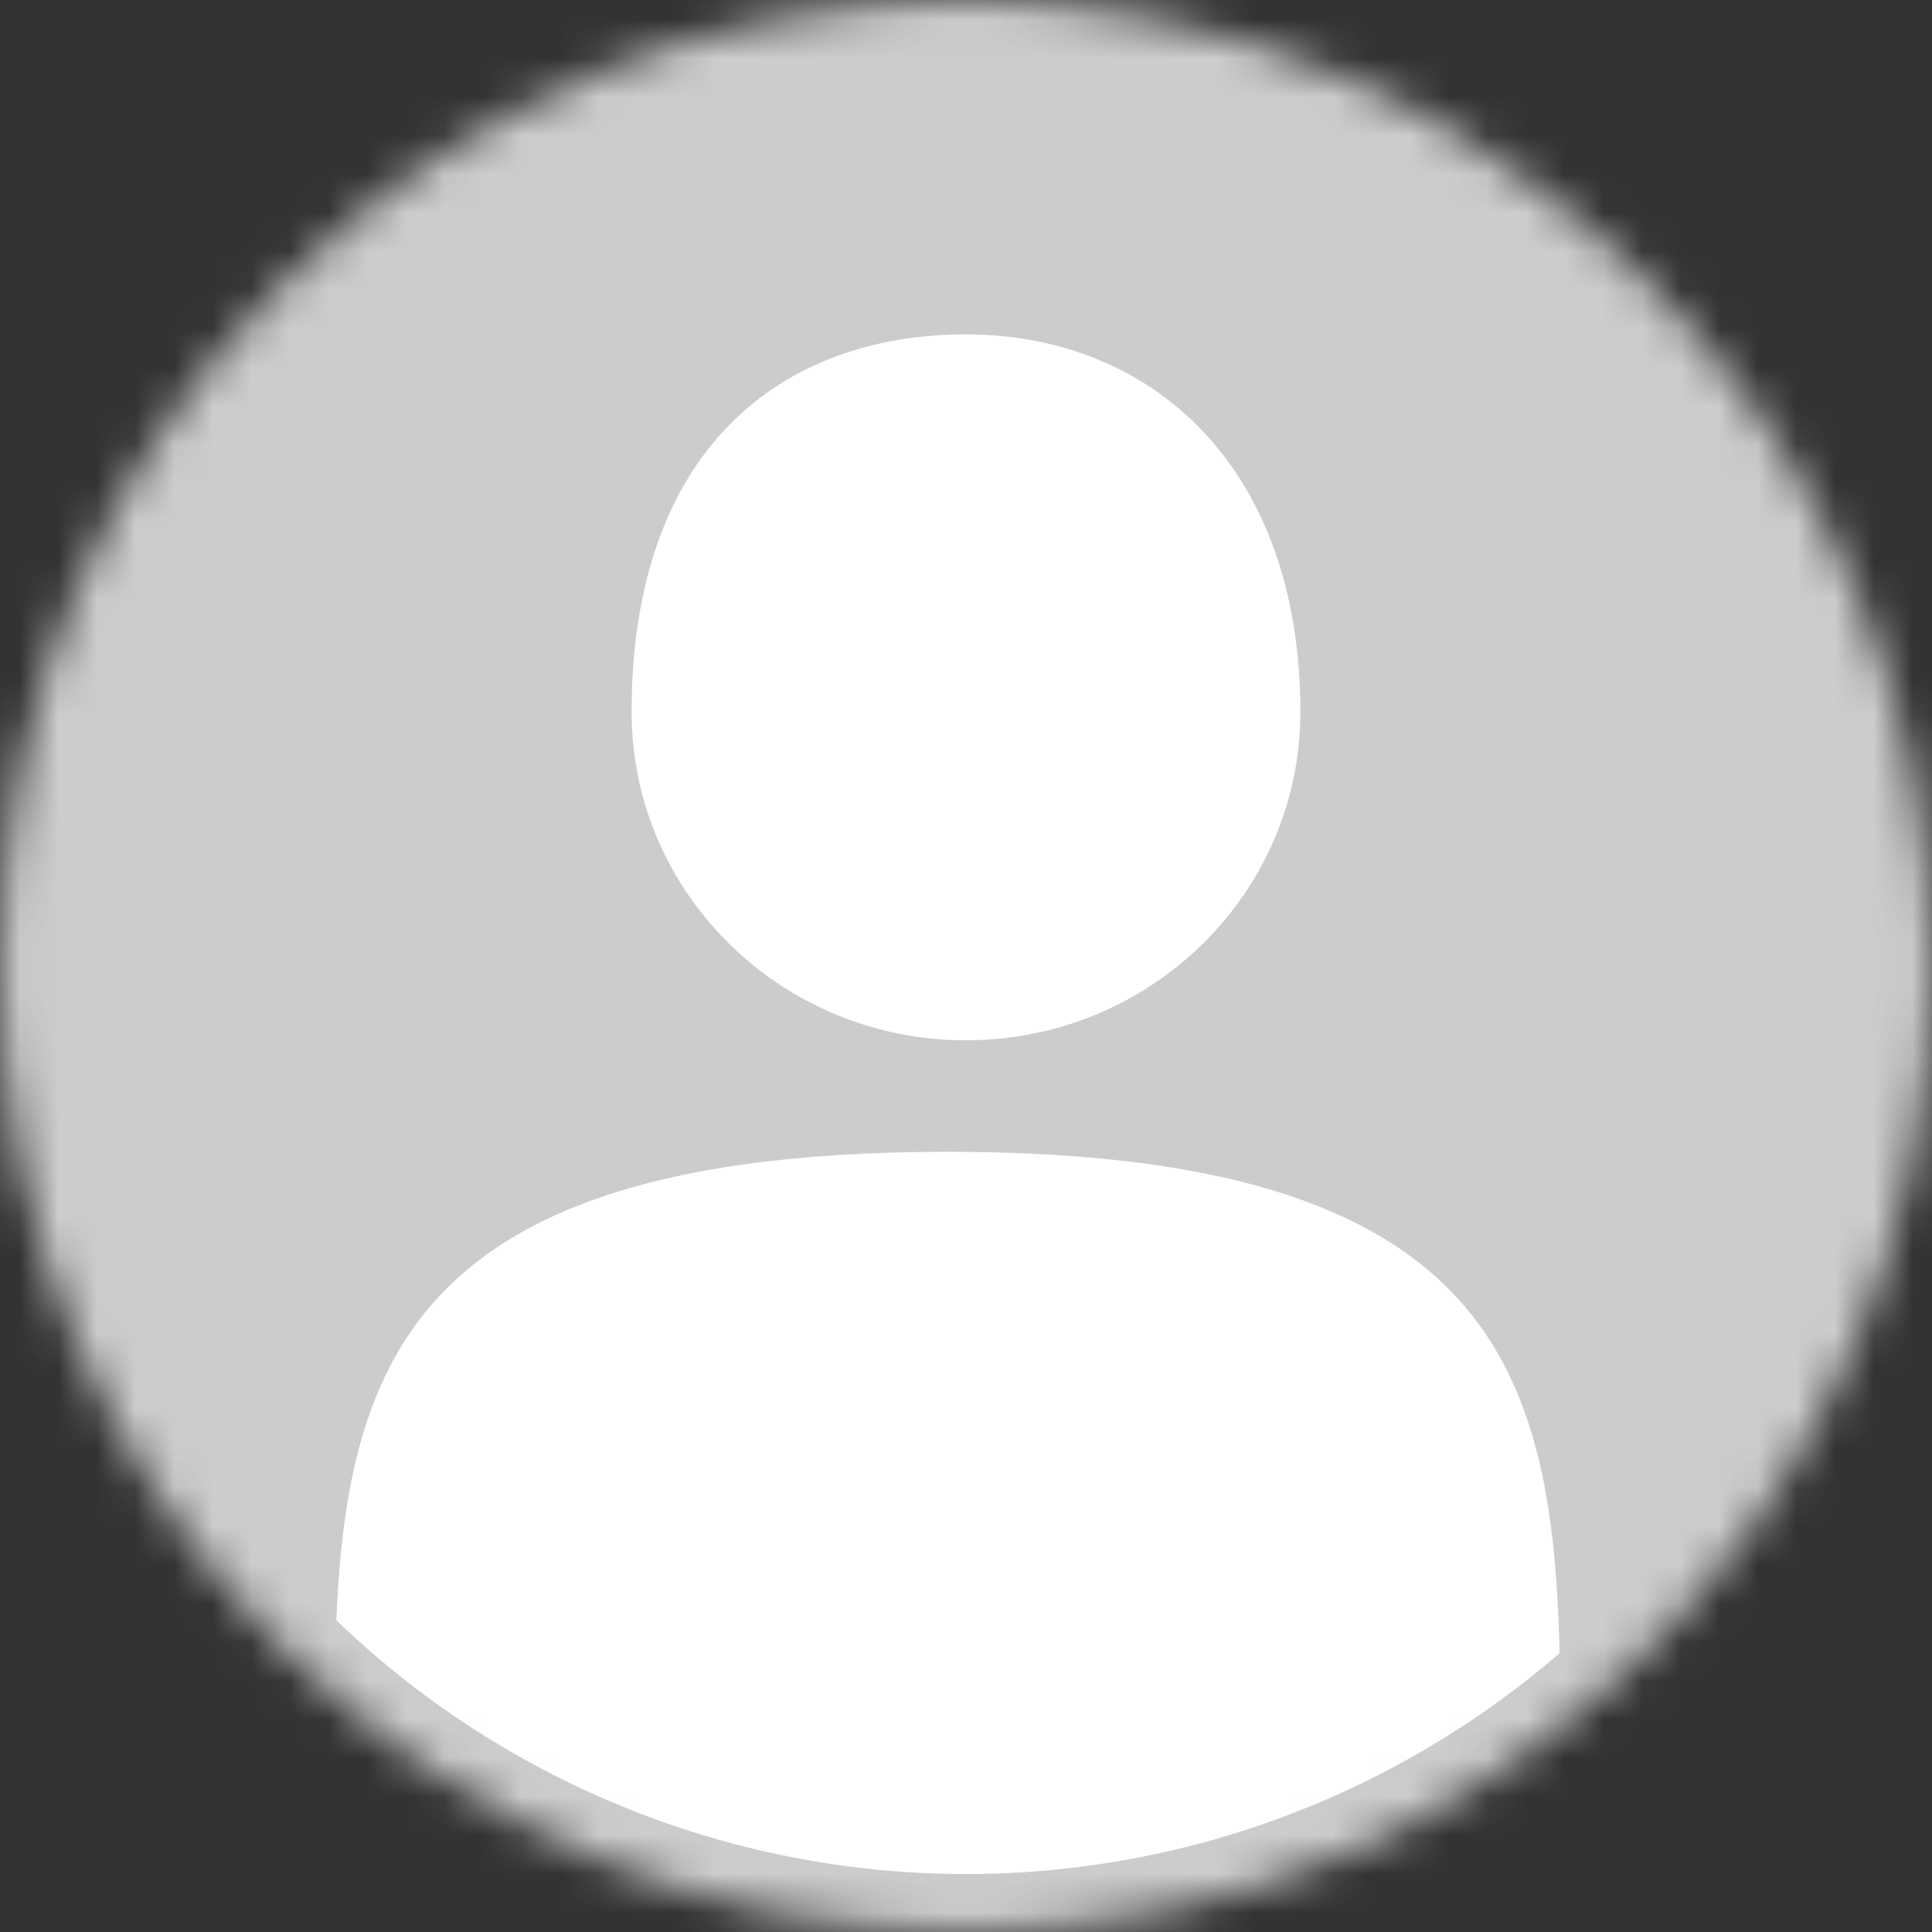
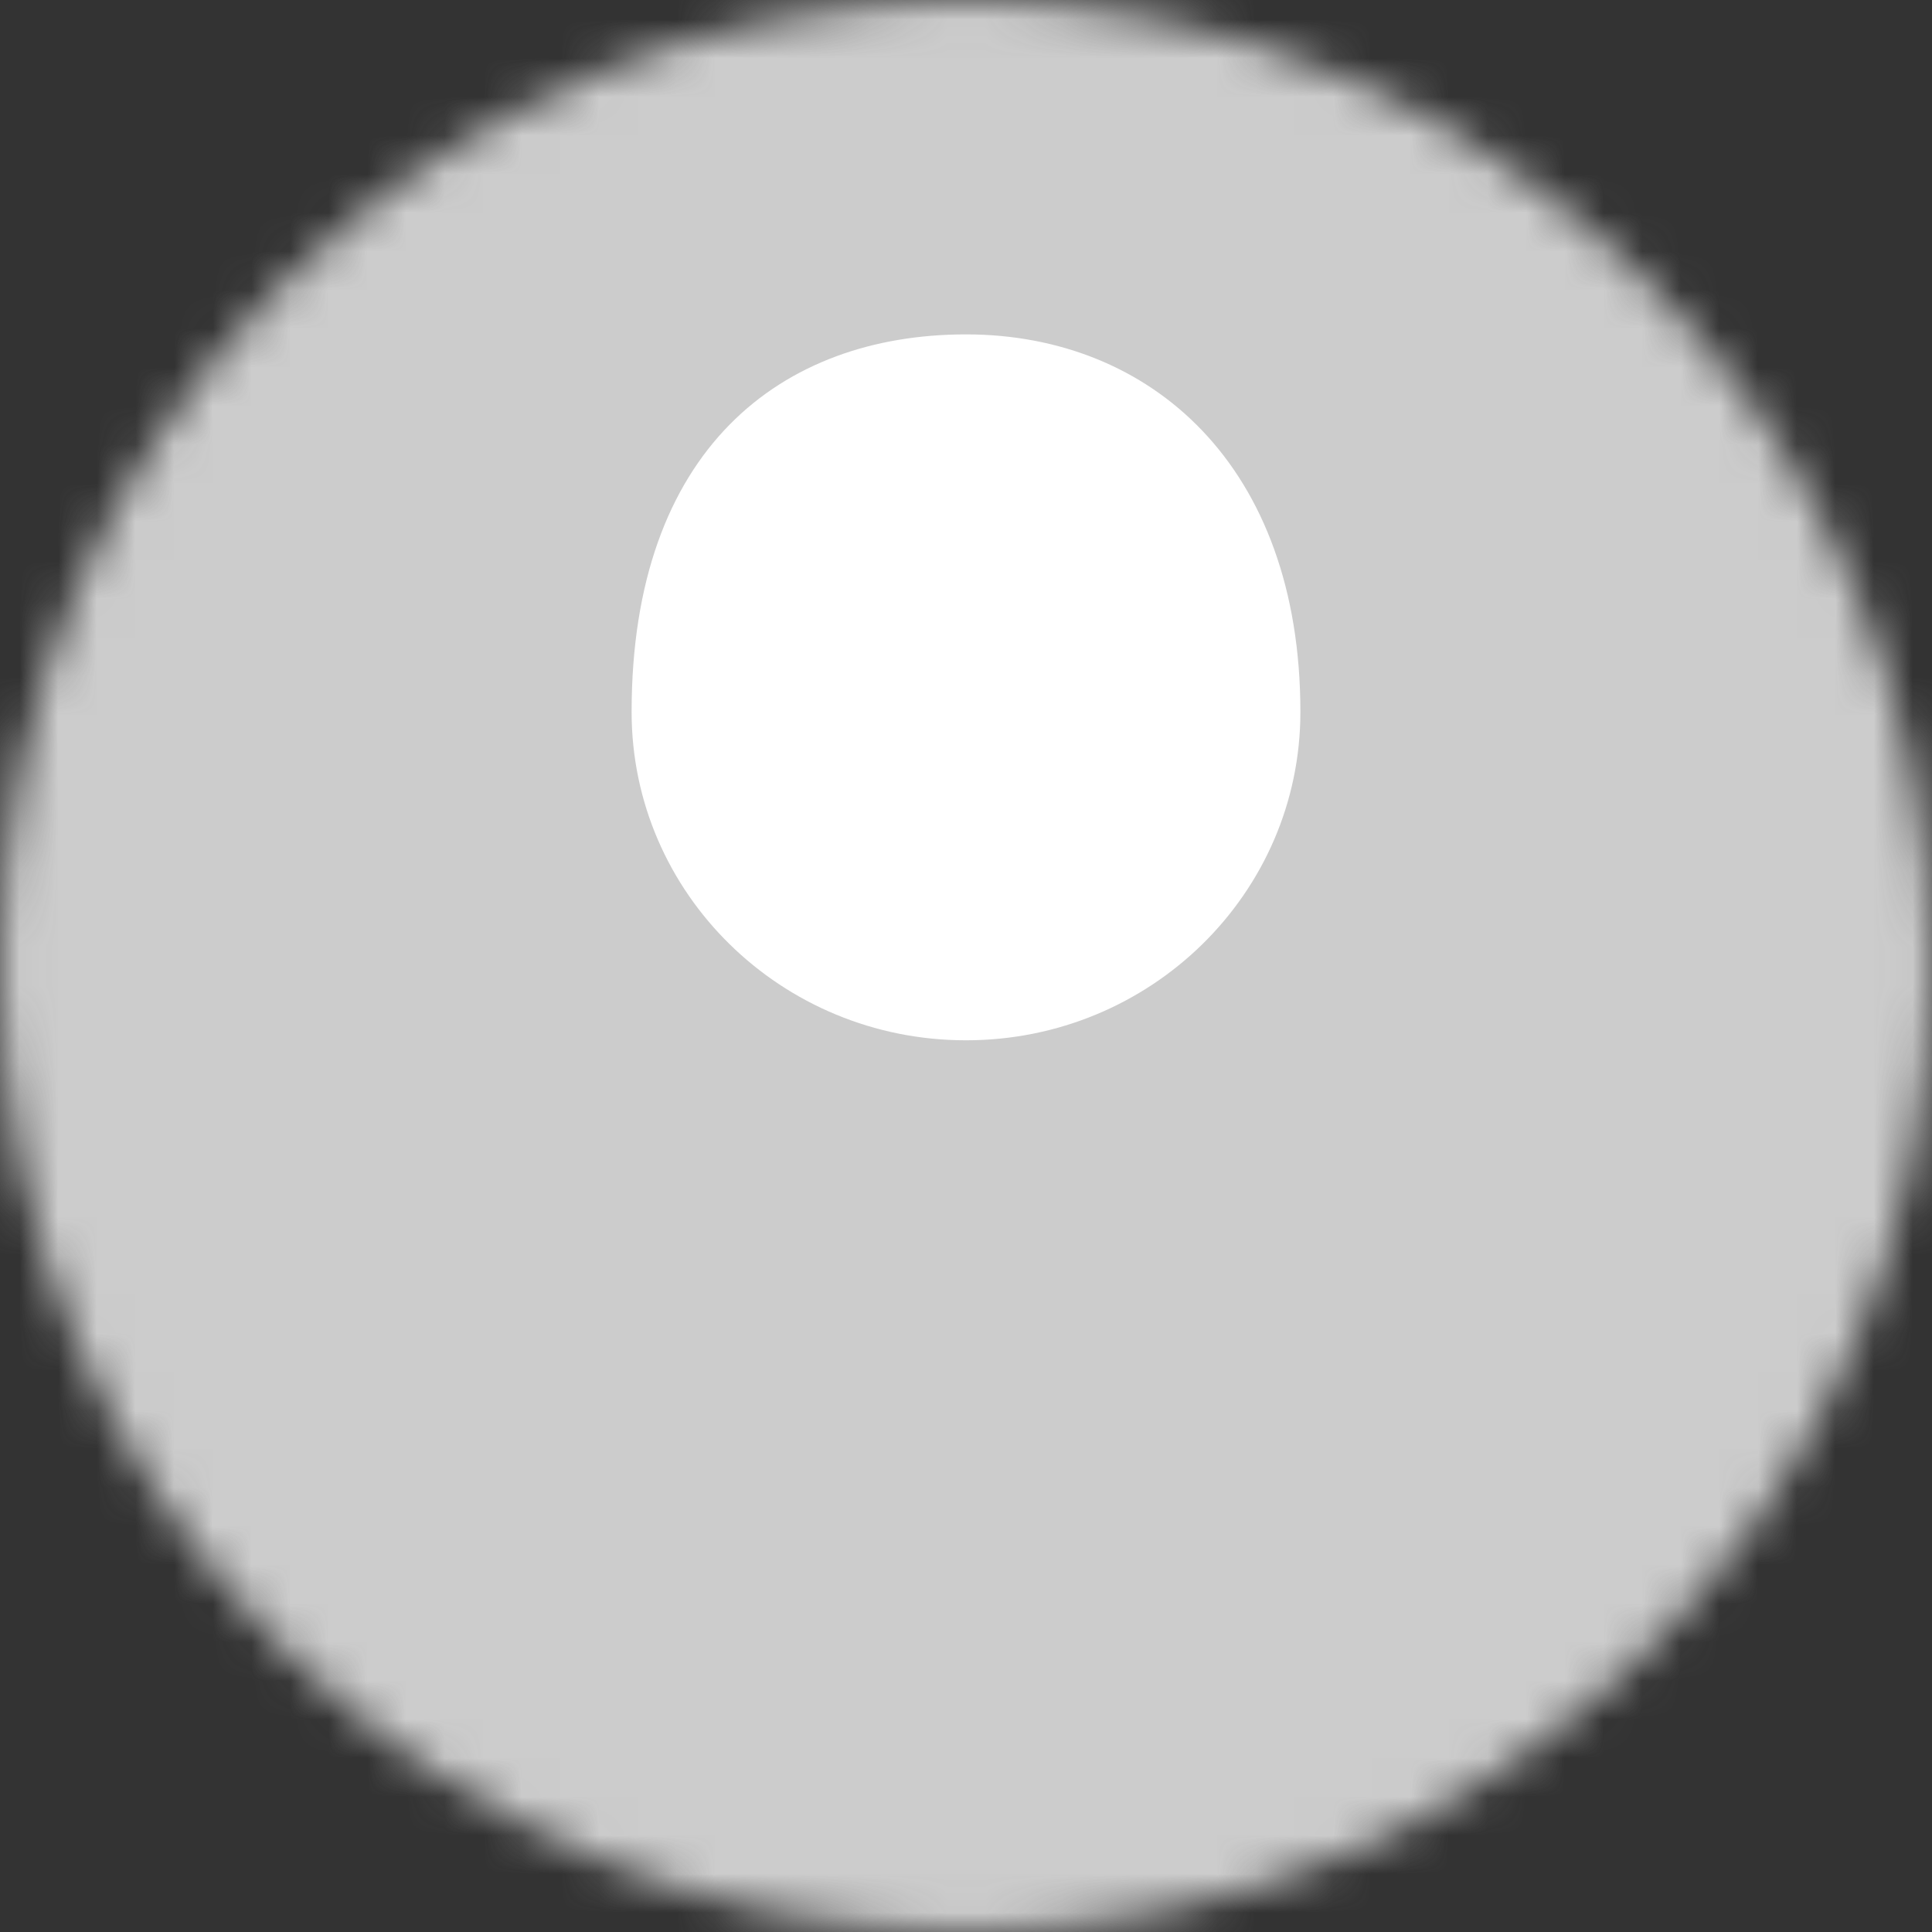
<svg xmlns="http://www.w3.org/2000/svg" width="50" height="50" viewBox="0 0 50 50" fill="none">
  <rect x="0" y="0" width="50" height="50" fill="#333333" stroke="none" />
  <mask id="mask0_30_63" style="mask-type:alpha" maskUnits="userSpaceOnUse" x="0" y="0" width="50" height="50">
    <circle cx="25" cy="25" r="25" fill="#CCCCCC" />
  </mask>
  <g mask="url(#mask0_30_63)">
    <circle cx="25" cy="25" r="25" fill="#CCCCCC" />
-     <path d="M40.385 45.673C40.385 54.435 33.281 61.538 24.519 61.538C15.757 61.538 8.654 54.435 8.654 45.673C8.654 36.911 8.654 29.808 24.519 29.808C40.385 29.808 40.385 36.911 40.385 45.673Z" fill="white" />
-     <path d="M33.654 18.426C33.654 23.119 29.779 26.923 25 26.923C20.221 26.923 16.346 23.119 16.346 18.426C16.346 11.628 20.221 8.654 25 8.654C29.779 8.654 33.654 12.053 33.654 18.426Z" fill="white" />
+     <path d="M33.654 18.426C33.654 23.119 29.779 26.923 25 26.923C20.221 26.923 16.346 23.119 16.346 18.426C16.346 11.628 20.221 8.654 25 8.654C29.779 8.654 33.654 12.053 33.654 18.426" fill="white" />
    <circle cx="25" cy="25" r="25" stroke="#CCCCCC" stroke-width="3" />
  </g>
</svg>